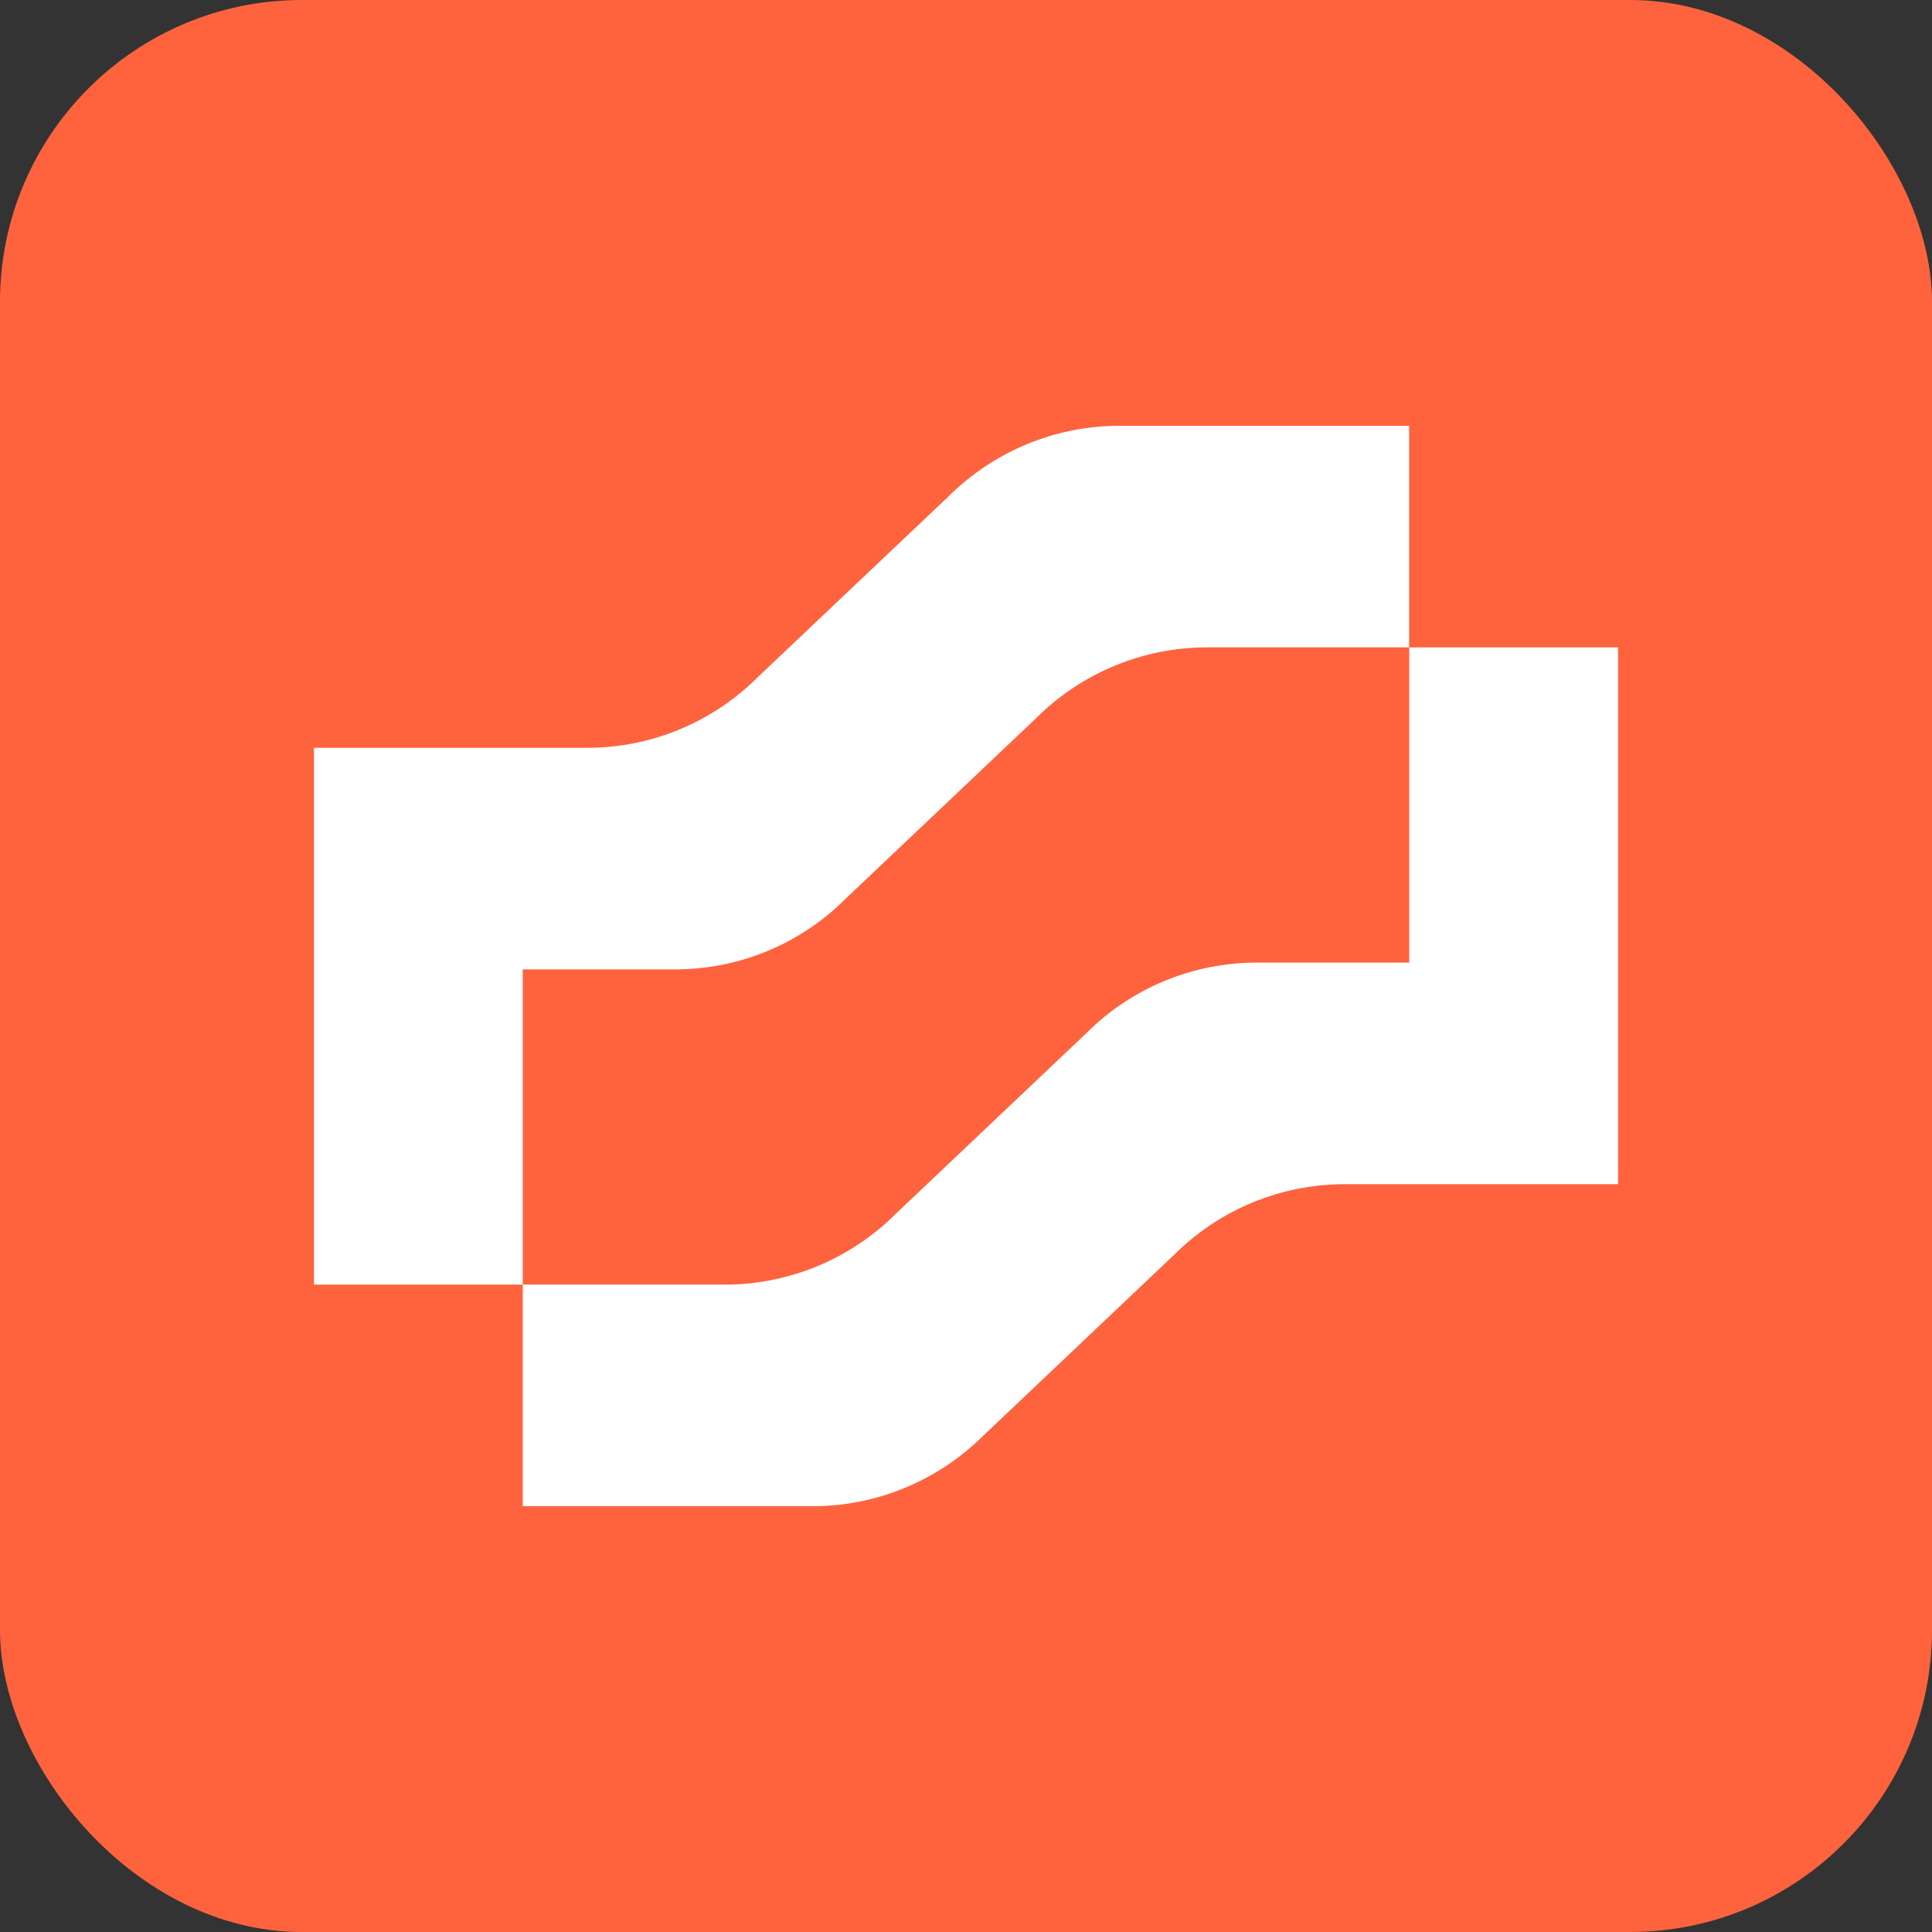
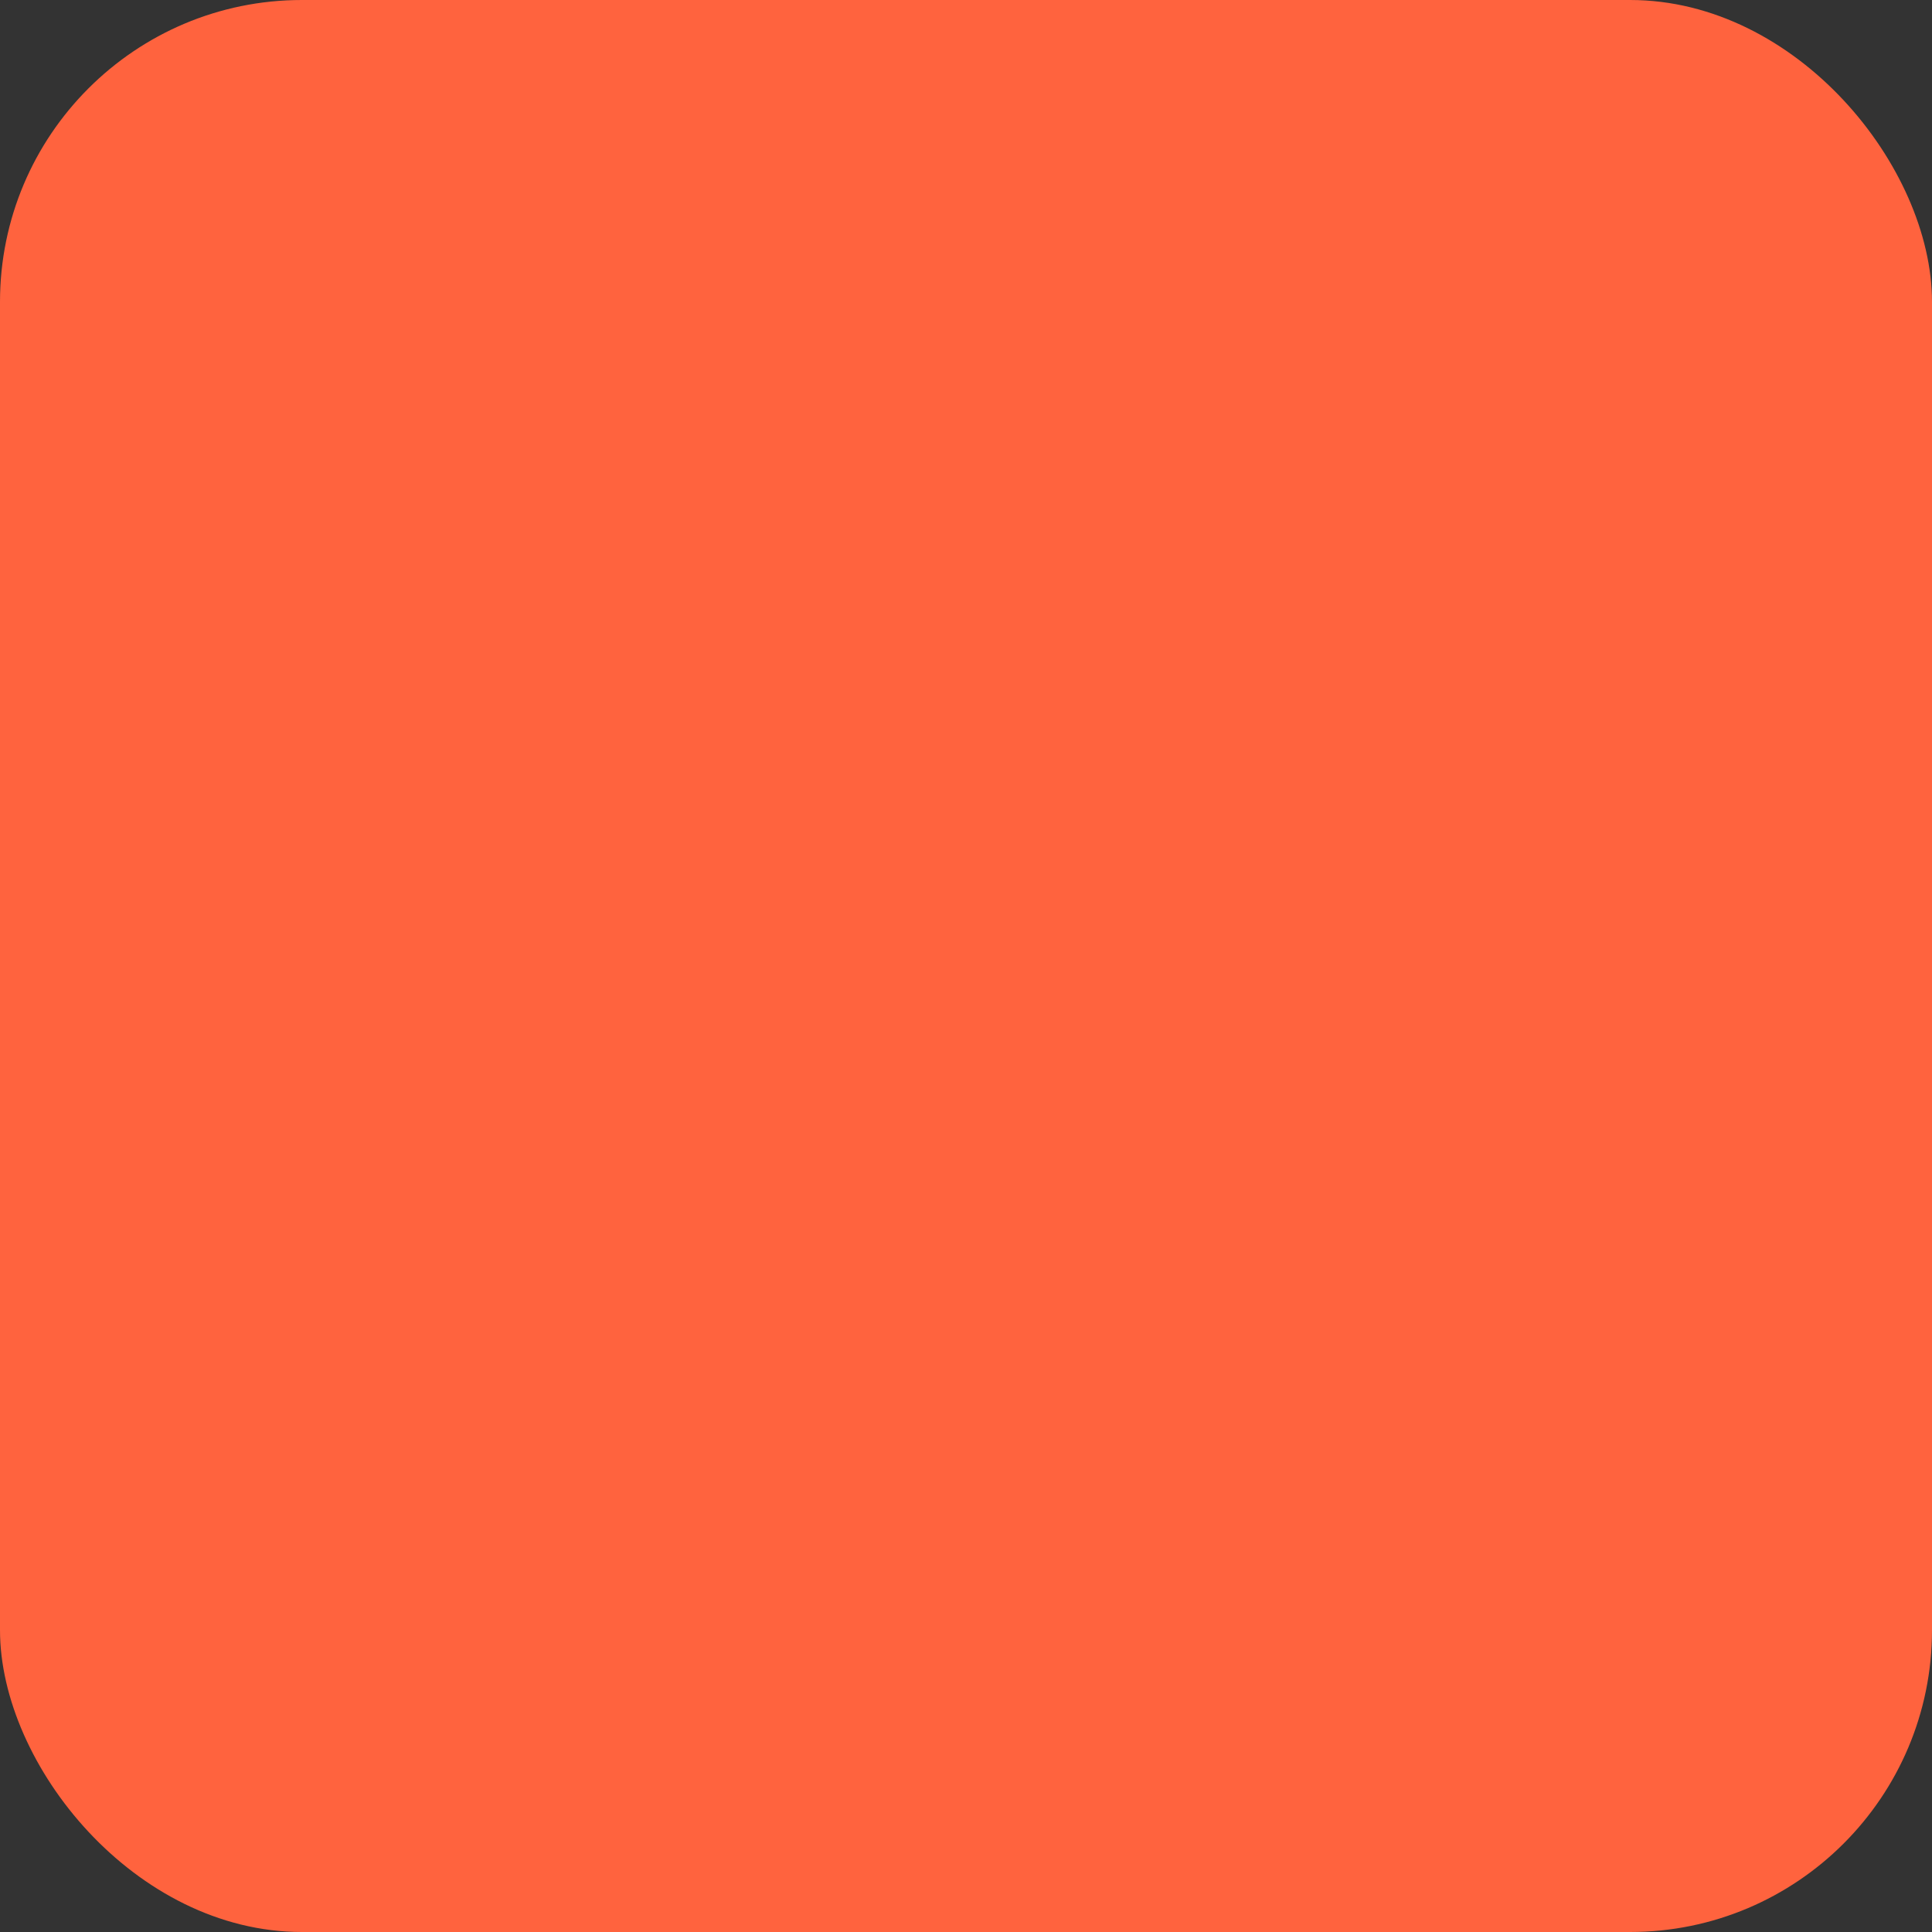
<svg xmlns="http://www.w3.org/2000/svg" width="32" height="32" viewBox="0 0 160 160" fill="none">
  <rect x="0" y="0" width="160" height="160" fill="#333333" stroke="none" />
  <rect width="160" height="160" rx="25" fill="#FF633E" />
-   <path d="M104.09 79.719C98.79 79.719 93.718 81.809 89.966 85.562L74.149 100.555C70.397 104.287 65.315 106.387 60.025 106.387H43.293V124.738H67.3C72.59 124.738 77.672 122.627 81.424 118.905L97.241 103.913C100.993 100.17 106.064 98.07 111.365 98.07H134V53.613H116.706V79.719H104.1H104.09Z" fill="white" />
-   <path d="M55.9 80.281C61.2 80.281 66.271 78.191 70.023 74.438L85.841 59.445C89.592 55.713 94.674 53.612 99.964 53.612H116.696V35.262H92.689C87.4 35.262 82.318 37.373 78.566 41.095L62.748 56.087C58.997 59.83 53.925 61.93 48.625 61.93H26V106.387H43.293V80.281H55.9Z" fill="white" />
</svg>